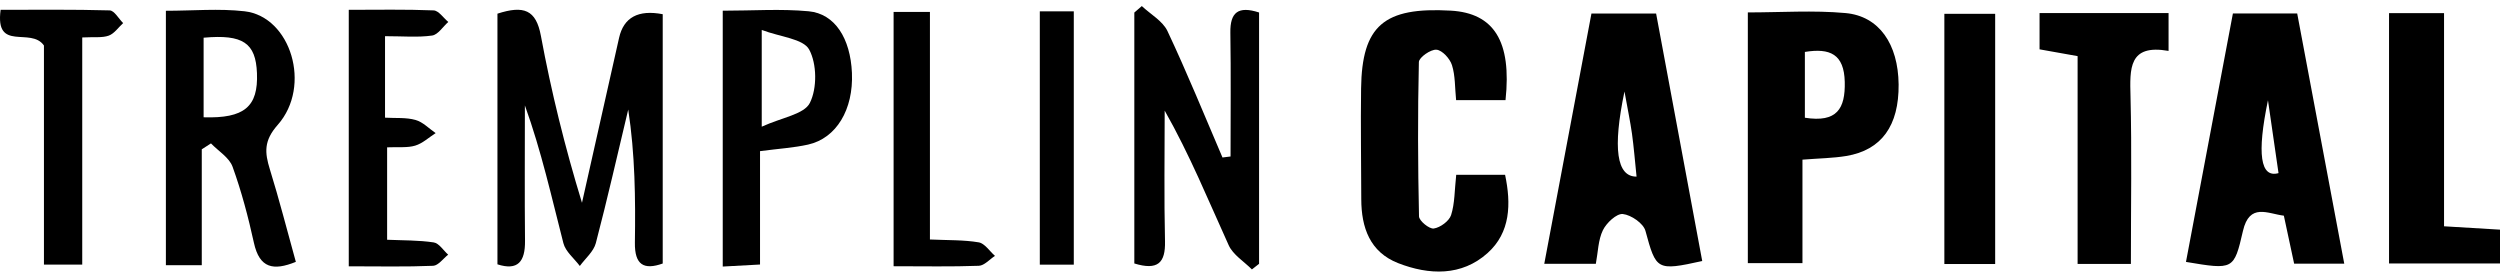
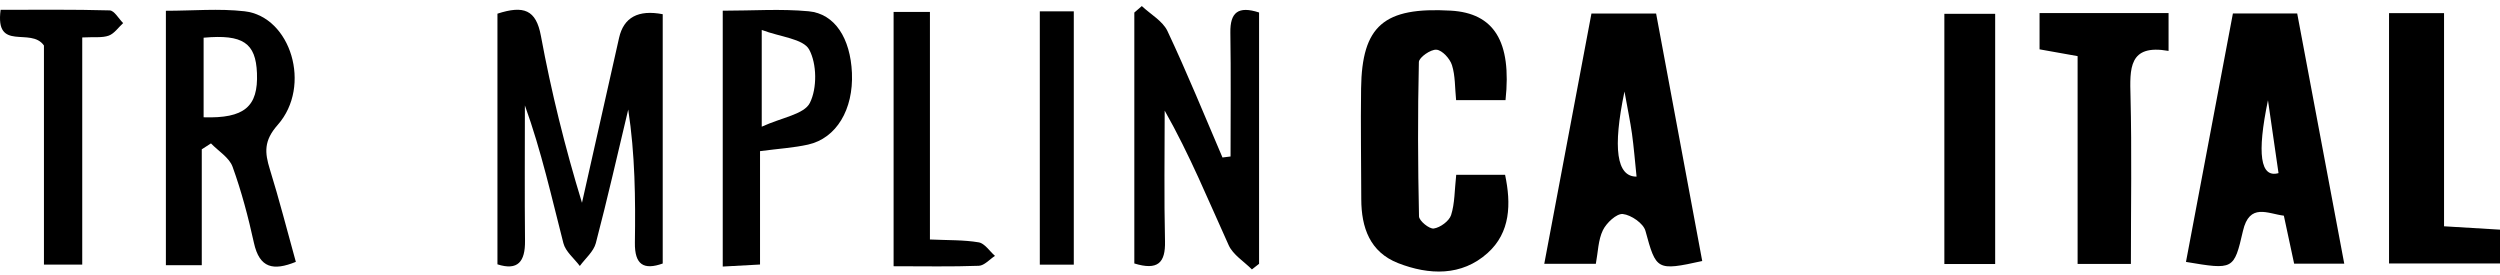
<svg xmlns="http://www.w3.org/2000/svg" width="355" height="39" viewBox="0 0 355 39" fill="none">
  <path d="M70.628 1.944C74.38 0.727 76.121 1.385 76.806 5.083C78.277 13.011 80.207 20.849 82.642 28.795C84.401 20.984 86.15 13.183 87.909 5.372C88.565 2.468 90.63 1.349 94.106 2.017V37.418C91.436 38.374 90.11 37.625 90.155 34.459C90.245 28.191 90.182 21.931 89.208 15.555C87.693 21.886 86.259 28.236 84.608 34.522C84.293 35.722 83.12 36.696 82.335 37.769C81.533 36.696 80.306 35.731 79.999 34.522C78.331 28.028 76.879 21.471 74.534 14.968C74.534 21.381 74.489 27.803 74.552 34.216C74.579 37.147 73.541 38.473 70.637 37.535V1.944H70.628Z" fill="black" />
  <path d="M332.884 37.444H325.768C325.29 35.216 324.83 33.07 324.307 30.626C322.016 30.346 319.427 28.768 318.498 32.799C317.218 38.337 317.154 38.319 310.408 37.192C312.618 25.494 314.818 13.805 317.073 1.908H326.201C328.393 13.543 330.602 25.34 332.884 37.444ZM322.052 14.237C320.465 21.862 320.964 25.31 323.549 24.583C323.053 21.146 322.548 17.692 322.052 14.237Z" fill="black" />
  <path d="M235.168 1.926C237.405 13.94 239.56 25.512 241.716 37.065C235.24 38.499 235.168 38.346 233.653 32.781C233.364 31.717 231.614 30.517 230.442 30.391C229.549 30.301 228.115 31.654 227.61 32.691C226.933 34.089 226.924 35.803 226.609 37.462H219.285C221.54 25.494 223.74 13.832 225.986 1.917H235.168V1.926ZM232.39 25.07C232.156 22.806 232.002 20.885 231.741 18.982C231.497 17.259 231.136 15.554 230.676 12.993C228.987 21.074 229.558 25.103 232.39 25.079V25.07Z" fill="black" />
  <path d="M206.776 24.817H213.721C214.595 28.948 214.496 33.016 211.231 35.938C207.551 39.239 202.924 39.077 198.532 37.363C194.527 35.794 193.31 32.321 193.301 28.29C193.292 23.049 193.201 17.818 193.274 12.578C193.391 3.64 196.512 0.97 206.009 1.511C212.142 1.863 214.677 5.859 213.784 14.22H206.767C206.586 12.434 206.658 10.756 206.18 9.25C205.892 8.33 204.8 7.13 203.98 7.058C203.168 6.986 201.499 8.149 201.481 8.808C201.31 16.114 201.337 23.419 201.499 30.725C201.517 31.365 202.969 32.547 203.601 32.448C204.521 32.312 205.774 31.392 206.054 30.545C206.586 28.885 206.541 27.036 206.785 24.808L206.776 24.817Z" fill="black" />
-   <path d="M248.192 1.764C252.864 1.764 257.491 1.439 262.055 1.854C266.853 2.287 269.541 6.274 269.604 11.983C269.658 17.846 267.187 21.309 262.181 22.148C260.278 22.463 258.33 22.481 255.949 22.671V37.363H248.192V1.764ZM256.292 7.374V16.718C260.874 17.44 262.037 15.41 261.956 11.64C261.866 7.672 259.854 6.797 256.292 7.374Z" fill="black" />
  <path d="M28.643 37.661H23.556V1.53C27.353 1.53 31.087 1.187 34.731 1.602C41.297 2.36 44.309 12.218 39.439 17.729C37.446 19.984 37.581 21.652 38.32 24.042C39.646 28.317 40.756 32.665 42.009 37.184C38.834 38.473 36.85 38.112 36.056 34.478C35.254 30.834 34.298 27.19 33.026 23.681C32.557 22.374 31.015 21.463 29.959 20.362L28.652 21.201V37.653L28.643 37.661ZM28.913 16.655C34.704 16.836 36.679 15.149 36.489 10.387C36.318 6.103 34.514 4.849 28.913 5.354V16.655Z" fill="black" />
  <path d="M161.074 37.418V1.782L162.138 0.862C163.383 2.035 165.106 2.982 165.782 4.416C168.56 10.315 171.023 16.367 173.593 22.364L174.739 22.22C174.739 16.358 174.802 10.504 174.711 4.641C174.666 1.764 175.812 0.808 178.788 1.773V37.463L177.769 38.257C176.651 37.129 175.099 36.191 174.477 34.829C171.591 28.48 168.957 22.004 165.385 15.708C165.385 21.895 165.286 28.083 165.431 34.261C165.503 37.328 164.411 38.437 161.065 37.409L161.074 37.418Z" fill="black" />
  <path d="M347.054 1.864V32.133C349.85 32.304 352.312 32.448 355 32.611V37.409H339.243V1.864H347.054Z" fill="black" />
  <path d="M102.629 37.841V1.52C106.85 1.52 110.873 1.232 114.832 1.601C118.566 1.953 120.758 5.453 120.975 10.35C121.2 15.545 118.774 19.631 114.742 20.533C112.713 20.984 110.602 21.11 107.924 21.462V37.562L102.629 37.85V37.841ZM108.167 4.262V17.99C111.044 16.673 114.201 16.231 115.004 14.607C116.041 12.533 116.005 9.079 114.904 7.04C114.066 5.498 110.837 5.263 108.167 4.253V4.262Z" fill="black" />
  <path d="M302.587 37.481H295.02V7.97C293.126 7.627 291.566 7.347 289.617 7.005V1.854H307.936V7.23C302.245 6.22 302.434 9.755 302.533 13.688C302.723 21.453 302.587 29.228 302.587 37.481Z" fill="black" />
-   <path d="M54.674 5.138V16.709C56.18 16.8 57.659 16.655 59.003 17.034C60.049 17.323 60.915 18.252 61.862 18.901C60.897 19.514 60.013 20.362 58.958 20.678C57.858 21.012 56.613 20.849 54.971 20.922V34.045C57.217 34.144 59.427 34.099 61.583 34.423C62.34 34.532 62.953 35.551 63.639 36.164C62.935 36.714 62.241 37.706 61.51 37.743C57.641 37.905 53.763 37.815 49.524 37.815V1.395C53.591 1.395 57.587 1.313 61.574 1.476C62.286 1.503 62.962 2.54 63.657 3.117C62.89 3.794 62.196 4.93 61.357 5.047C59.337 5.336 57.244 5.138 54.683 5.138H54.674Z" fill="black" />
  <path d="M283.314 37.49H276.099V1.962H283.314V37.49Z" fill="black" />
  <path d="M11.669 37.571H6.24V6.463C4.382 3.775 -0.732 7.455 0.088 1.394C5.211 1.394 10.398 1.331 15.575 1.476C16.233 1.494 16.846 2.648 17.487 3.279C16.81 3.893 16.233 4.768 15.448 5.056C14.51 5.399 13.383 5.228 11.678 5.318V37.571H11.669Z" fill="black" />
  <path d="M126.891 37.814V1.692H132.05V34.008C134.648 34.125 136.848 34.053 138.977 34.414C139.834 34.558 140.519 35.668 141.286 36.335C140.519 36.831 139.771 37.715 138.995 37.742C135.126 37.886 131.256 37.805 126.882 37.805L126.891 37.814Z" fill="black" />
  <path d="M152.478 37.58H147.653V1.611H152.478V37.58Z" fill="black" />
</svg>